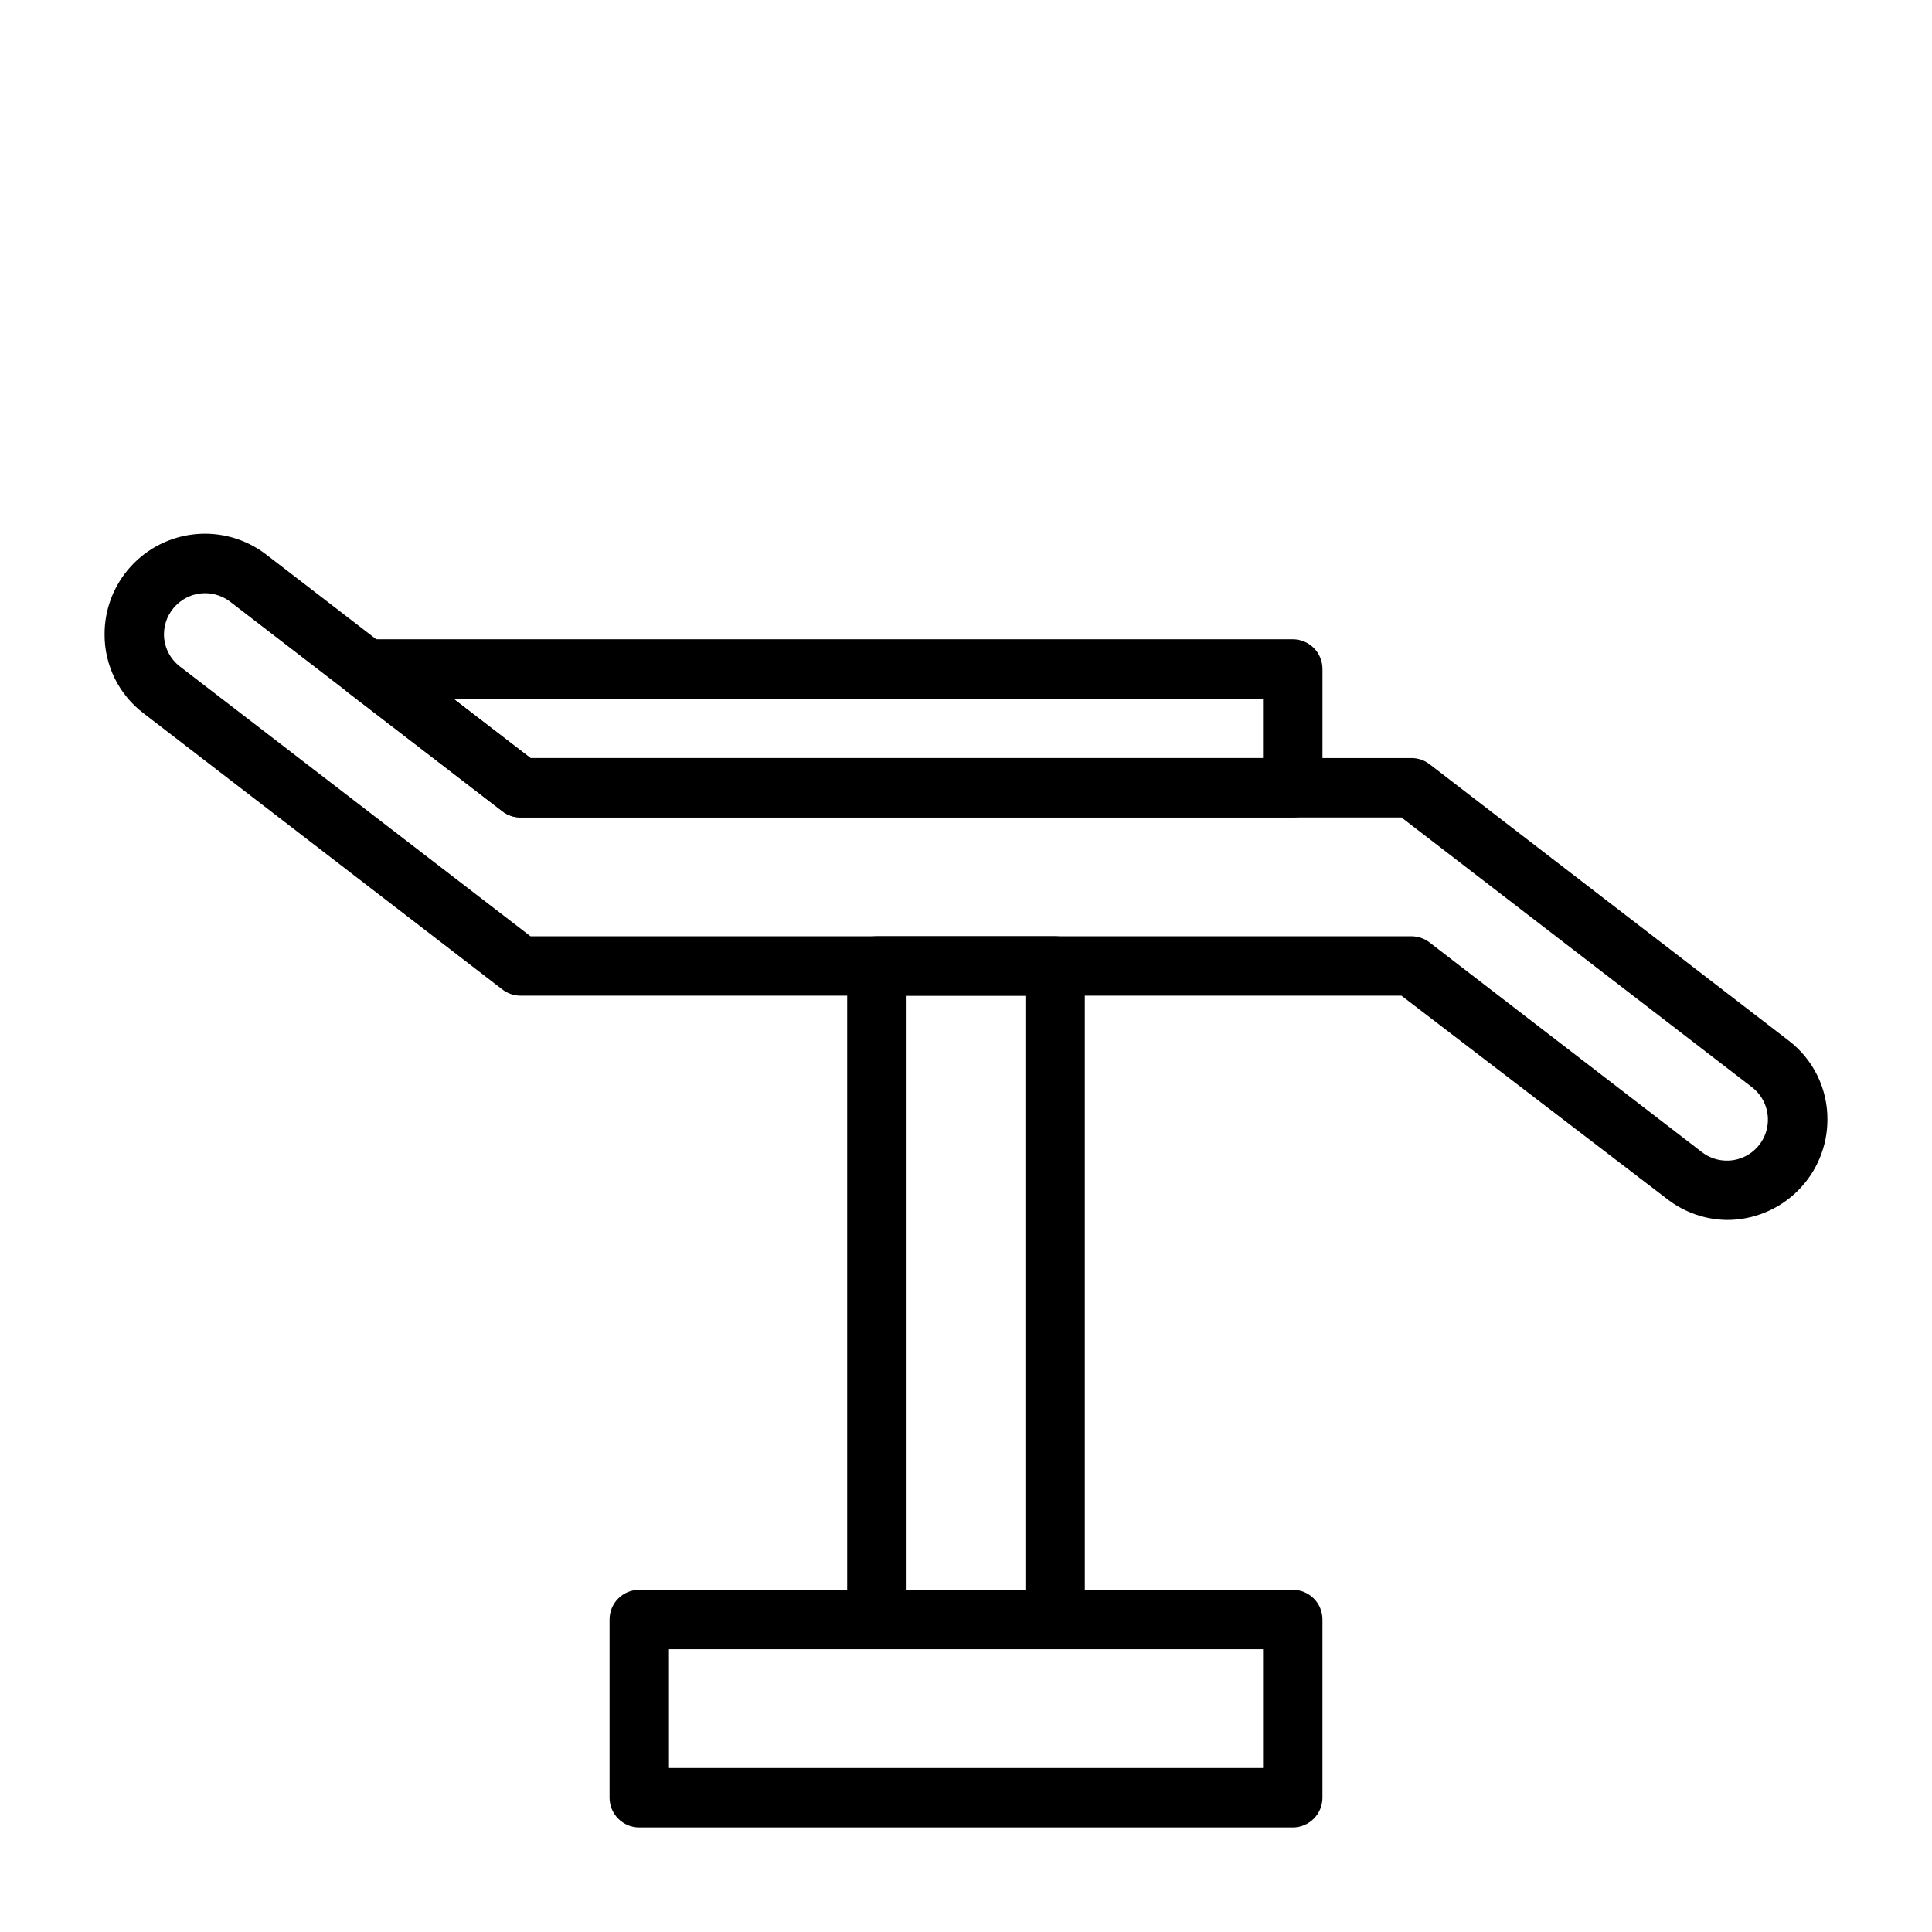
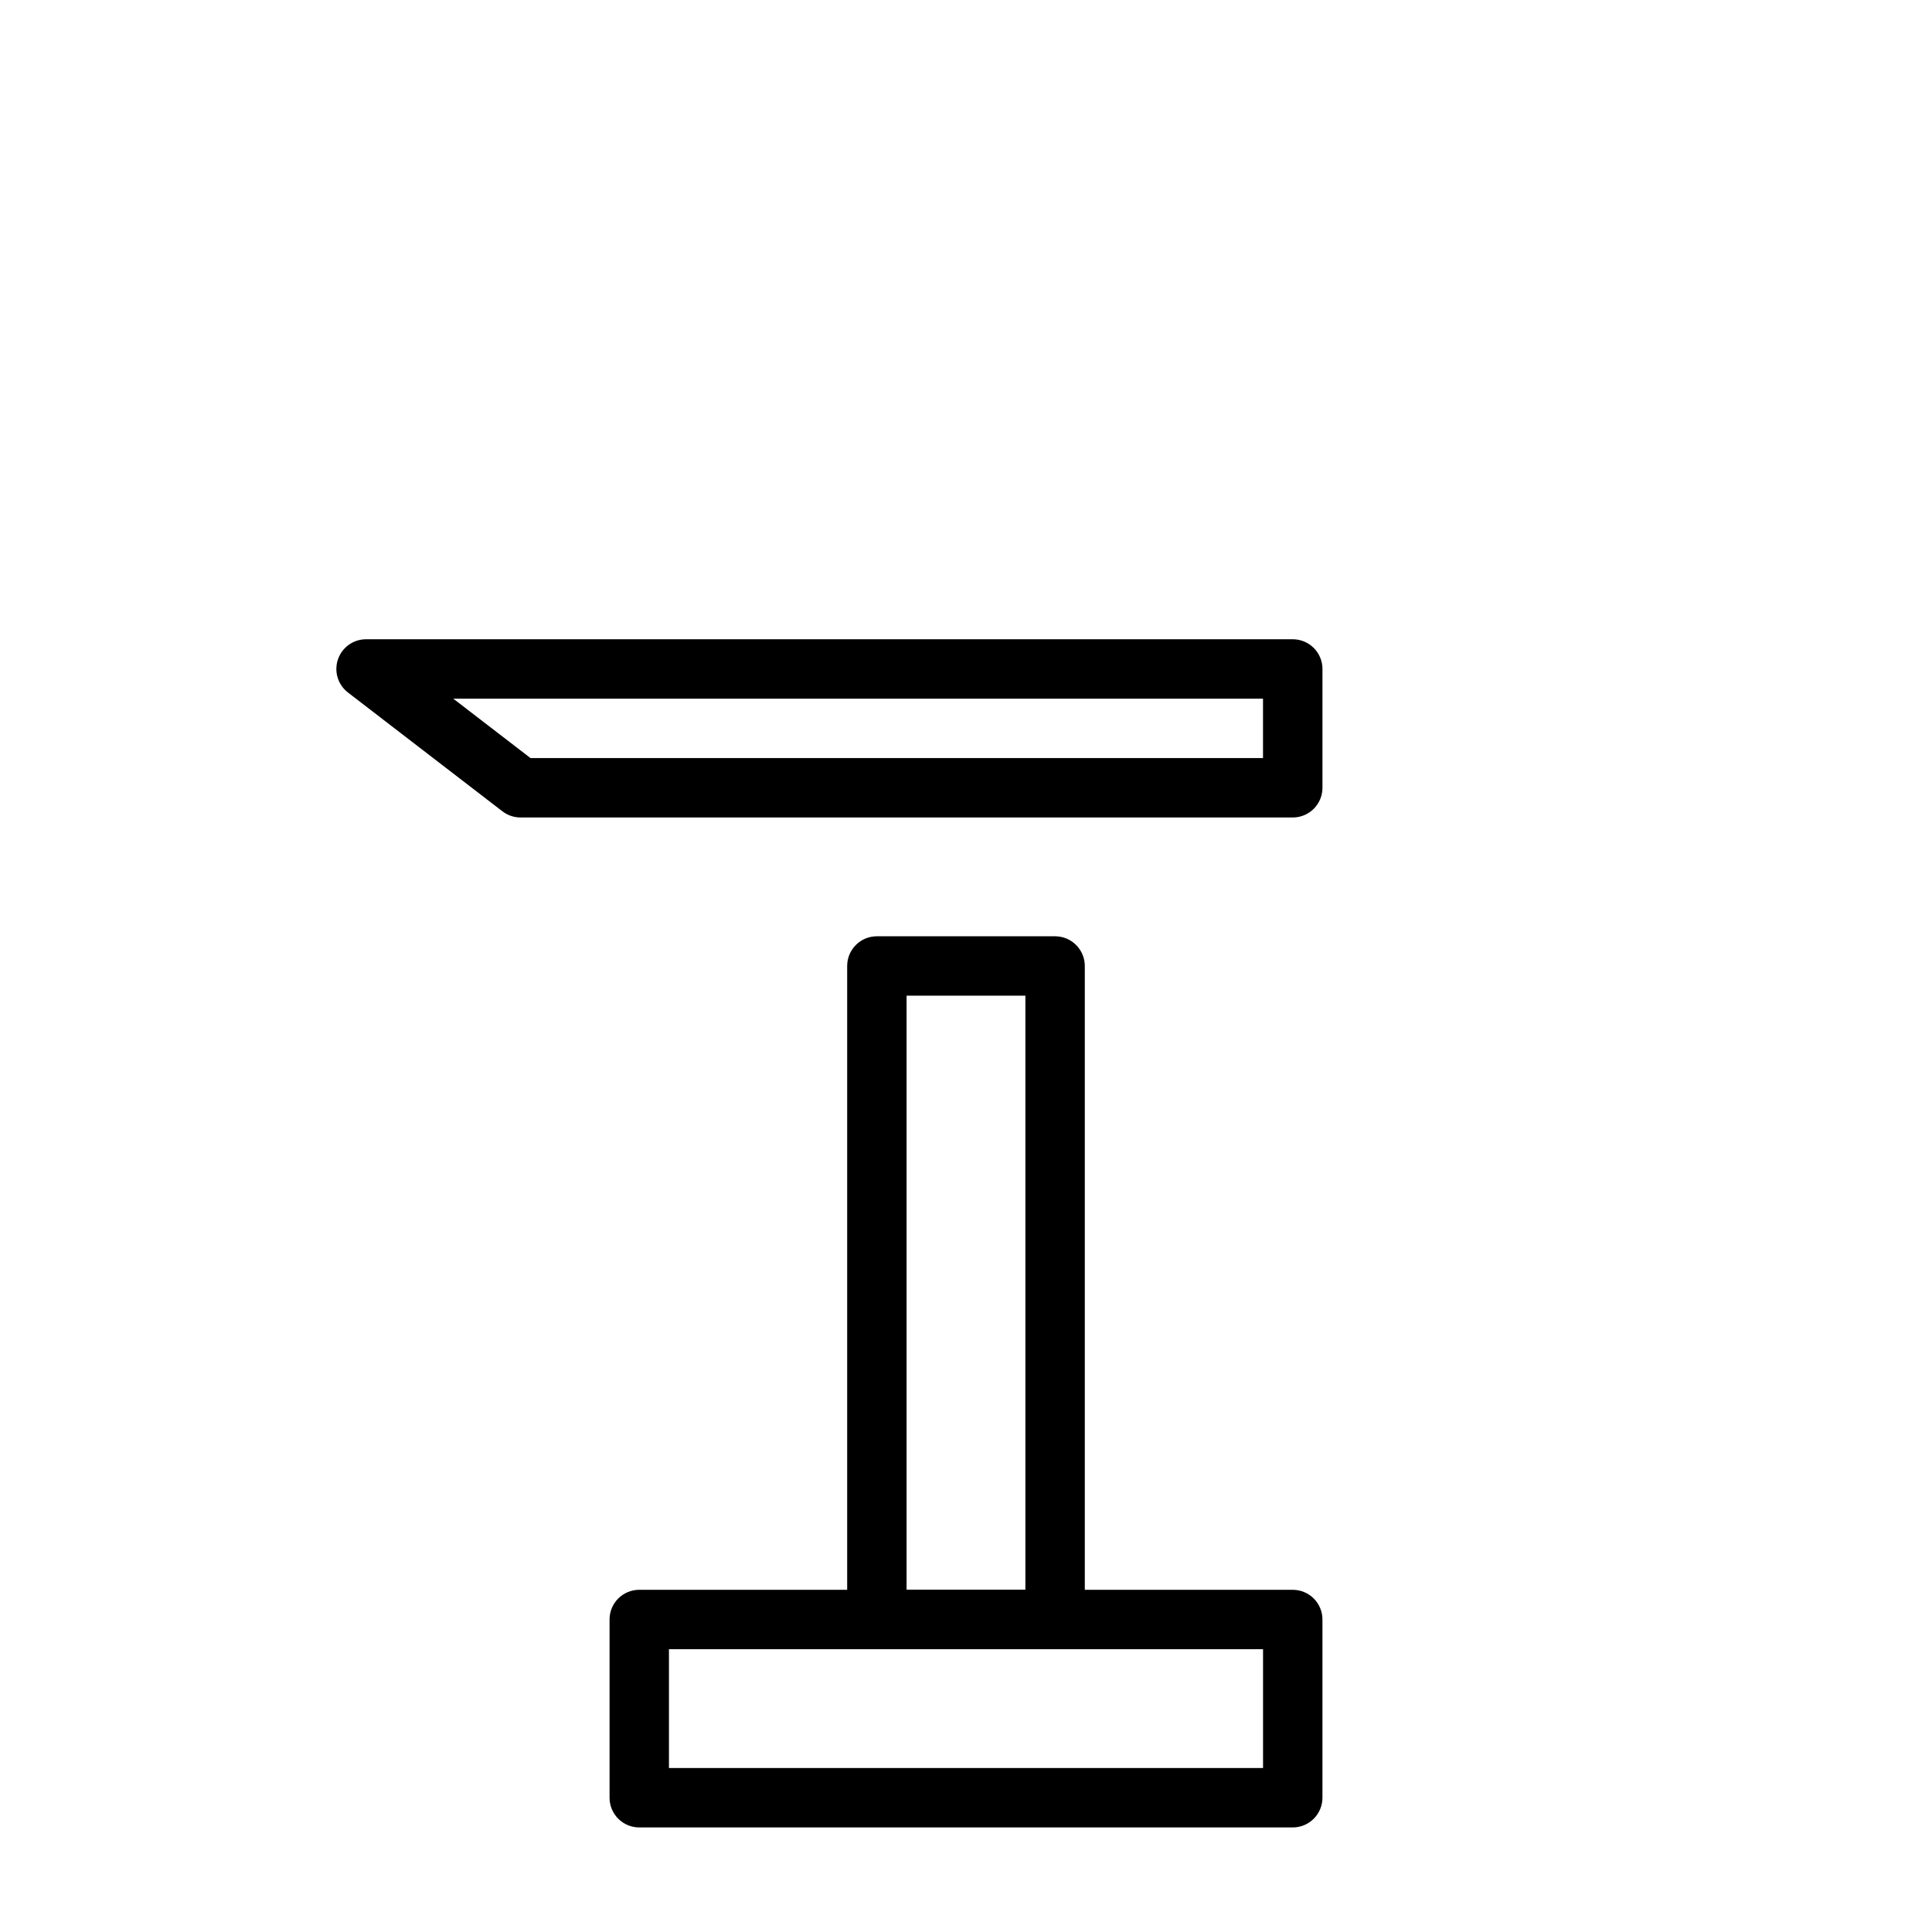
<svg xmlns="http://www.w3.org/2000/svg" fill="#000000" width="800px" height="800px" version="1.1" viewBox="144 144 512 512">
  <g>
    <path d="m486.59 628.29h-173.18c-4.348 0-7.871-3.527-7.871-7.875v-47.23c0-4.348 3.523-7.871 7.871-7.871h173.18c2.09 0 4.09 0.828 5.566 2.305 1.477 1.477 2.305 3.477 2.305 5.566v47.23c0 2.09-0.828 4.09-2.305 5.566-1.477 1.477-3.477 2.309-5.566 2.309zm-165.31-15.746h157.44v-31.488h-157.44z" />
    <path d="m423.61 581.05h-47.23c-4.348 0-7.871-3.523-7.871-7.871v-173.18c0-4.348 3.523-7.875 7.871-7.875h47.23c2.09 0 4.09 0.832 5.566 2.309 1.477 1.477 2.309 3.477 2.309 5.566v173.18c0 2.086-0.832 4.09-2.309 5.566-1.477 1.477-3.477 2.305-5.566 2.305zm-39.359-15.742h31.488v-157.44h-31.488z" />
-     <path d="m601.6 467.3c-5.707-0.086-11.23-2.019-15.746-5.512l-70.453-53.922h-233.48c-1.738-0.008-3.426-0.586-4.801-1.652l-95.016-73.133c-6.59-4.973-10.441-12.766-10.391-21.02-0.008-6.648 2.477-13.059 6.965-17.965 4.484-4.91 10.645-7.961 17.266-8.555s13.227 1.312 18.512 5.344l70.141 54.004h233.48c1.738 0.004 3.43 0.586 4.801 1.652l95.016 73.133c6.59 4.973 10.441 12.762 10.395 21.016 0 7.07-2.816 13.852-7.824 18.844-5.004 4.992-11.793 7.785-18.863 7.766zm-317.01-75.18h233.48c1.738 0.008 3.43 0.59 4.801 1.656l72.188 55.578v-0.004c3.285 2.512 7.711 2.938 11.414 1.102 3.359-1.66 5.625-4.938 5.992-8.668 0.367-3.731-1.211-7.387-4.18-9.672l-92.891-71.48h-233.48c-1.738-0.004-3.426-0.586-4.801-1.652l-72.188-55.574c-1.887-1.41-4.176-2.184-6.535-2.207-6.012 0-10.898 4.852-10.941 10.863 0 3.367 1.574 6.543 4.25 8.582z" />
    <path d="m486.59 360.64h-204.67c-1.738-0.004-3.426-0.586-4.801-1.652l-40.934-31.488c-2.656-2.059-3.711-5.578-2.625-8.758 1.082-3.18 4.066-5.32 7.426-5.332h245.61c2.09 0 4.09 0.828 5.566 2.305 1.477 1.477 2.305 3.481 2.305 5.566v31.488c0 2.09-0.828 4.09-2.305 5.566-1.477 1.477-3.477 2.305-5.566 2.305zm-202-15.742h194.12v-15.746h-214.59z" />
  </g>
</svg>